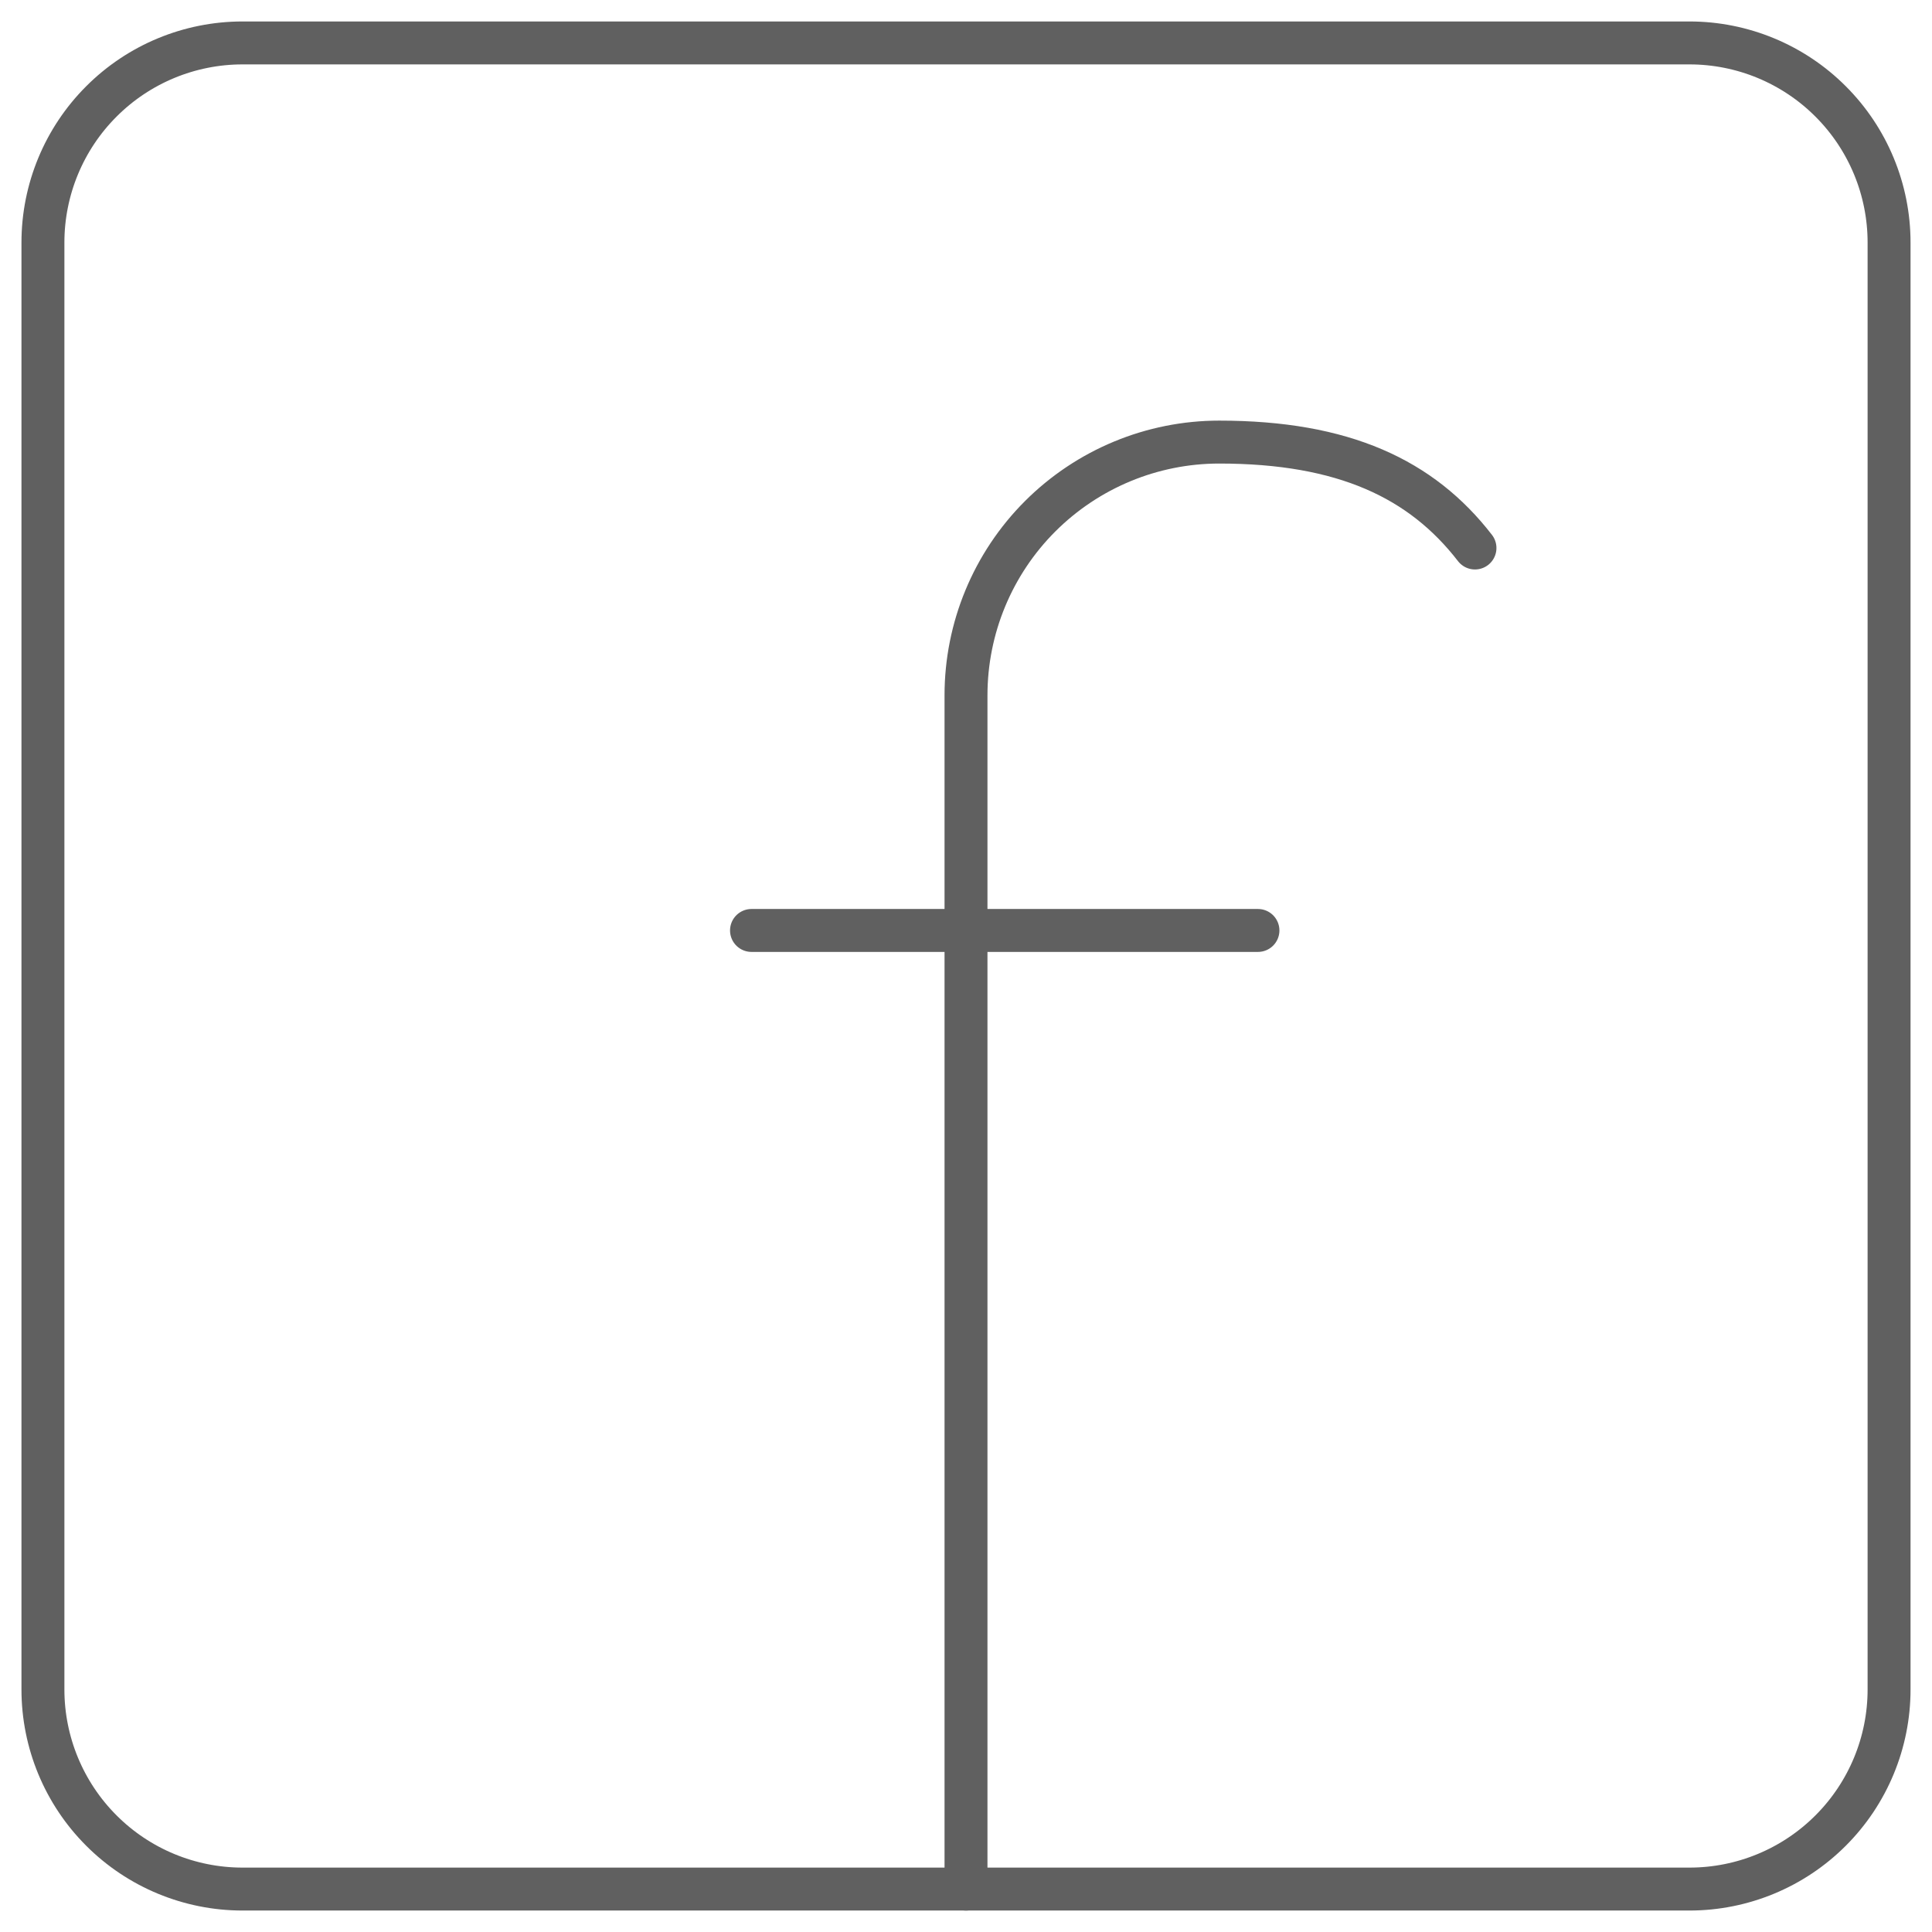
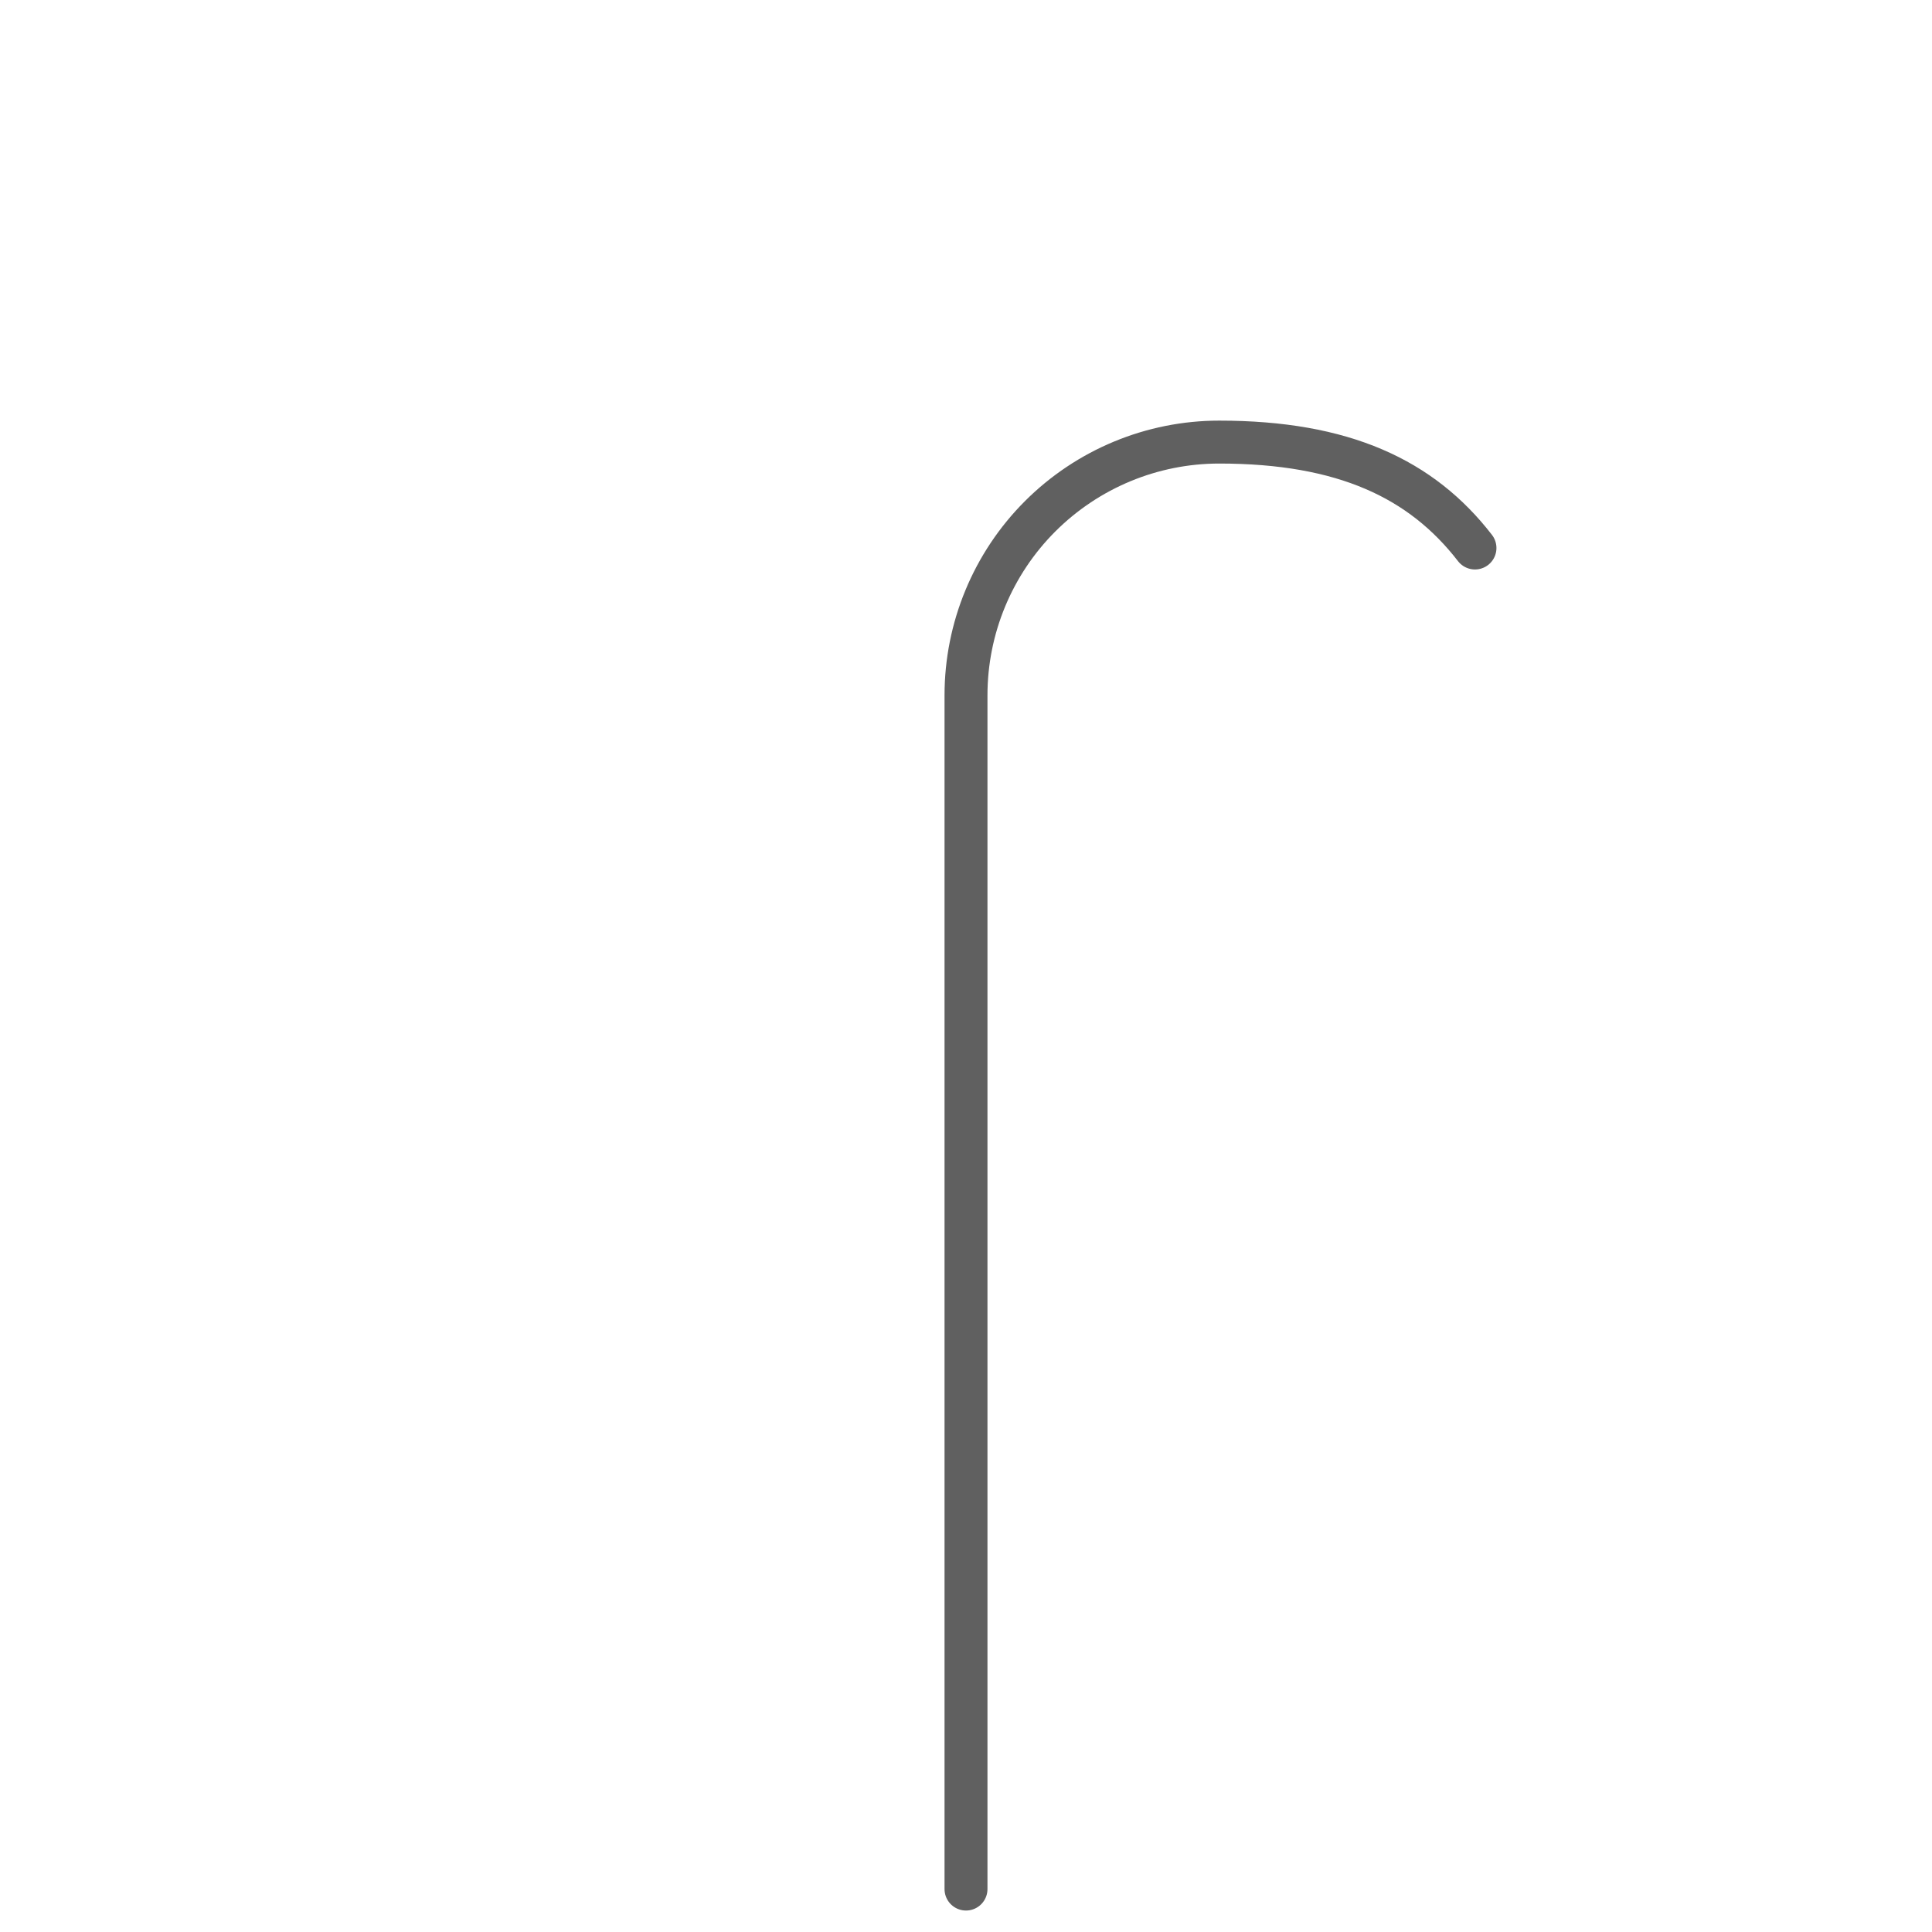
<svg xmlns="http://www.w3.org/2000/svg" width="45" height="45" viewBox="0 0 45 45" fill="none">
-   <path d="M22.5 44V16.195C22.5 14.631 23.121 13.131 24.227 12.025C25.334 10.919 26.834 10.297 28.398 10.297C31.301 10.297 33.113 11.157 34.355 12.764M17.504 21.672H29.3" stroke="#606060" stroke-linecap="round" stroke-linejoin="round" />
-   <path d="M39.351 1H5.649C4.416 1 3.233 1.49 2.362 2.362C1.49 3.233 1 4.416 1 5.649V39.351C1 40.584 1.49 41.767 2.362 42.638C3.233 43.51 4.416 44 5.649 44H39.351C40.584 44 41.767 43.51 42.638 42.638C43.51 41.767 44 40.584 44 39.351V5.649C44 4.416 43.51 3.233 42.638 2.362C41.767 1.49 40.584 1 39.351 1Z" stroke="#606060" stroke-linecap="round" stroke-linejoin="round" />
+   <path d="M22.5 44V16.195C22.5 14.631 23.121 13.131 24.227 12.025C25.334 10.919 26.834 10.297 28.398 10.297C31.301 10.297 33.113 11.157 34.355 12.764M17.504 21.672" stroke="#606060" stroke-linecap="round" stroke-linejoin="round" />
</svg>